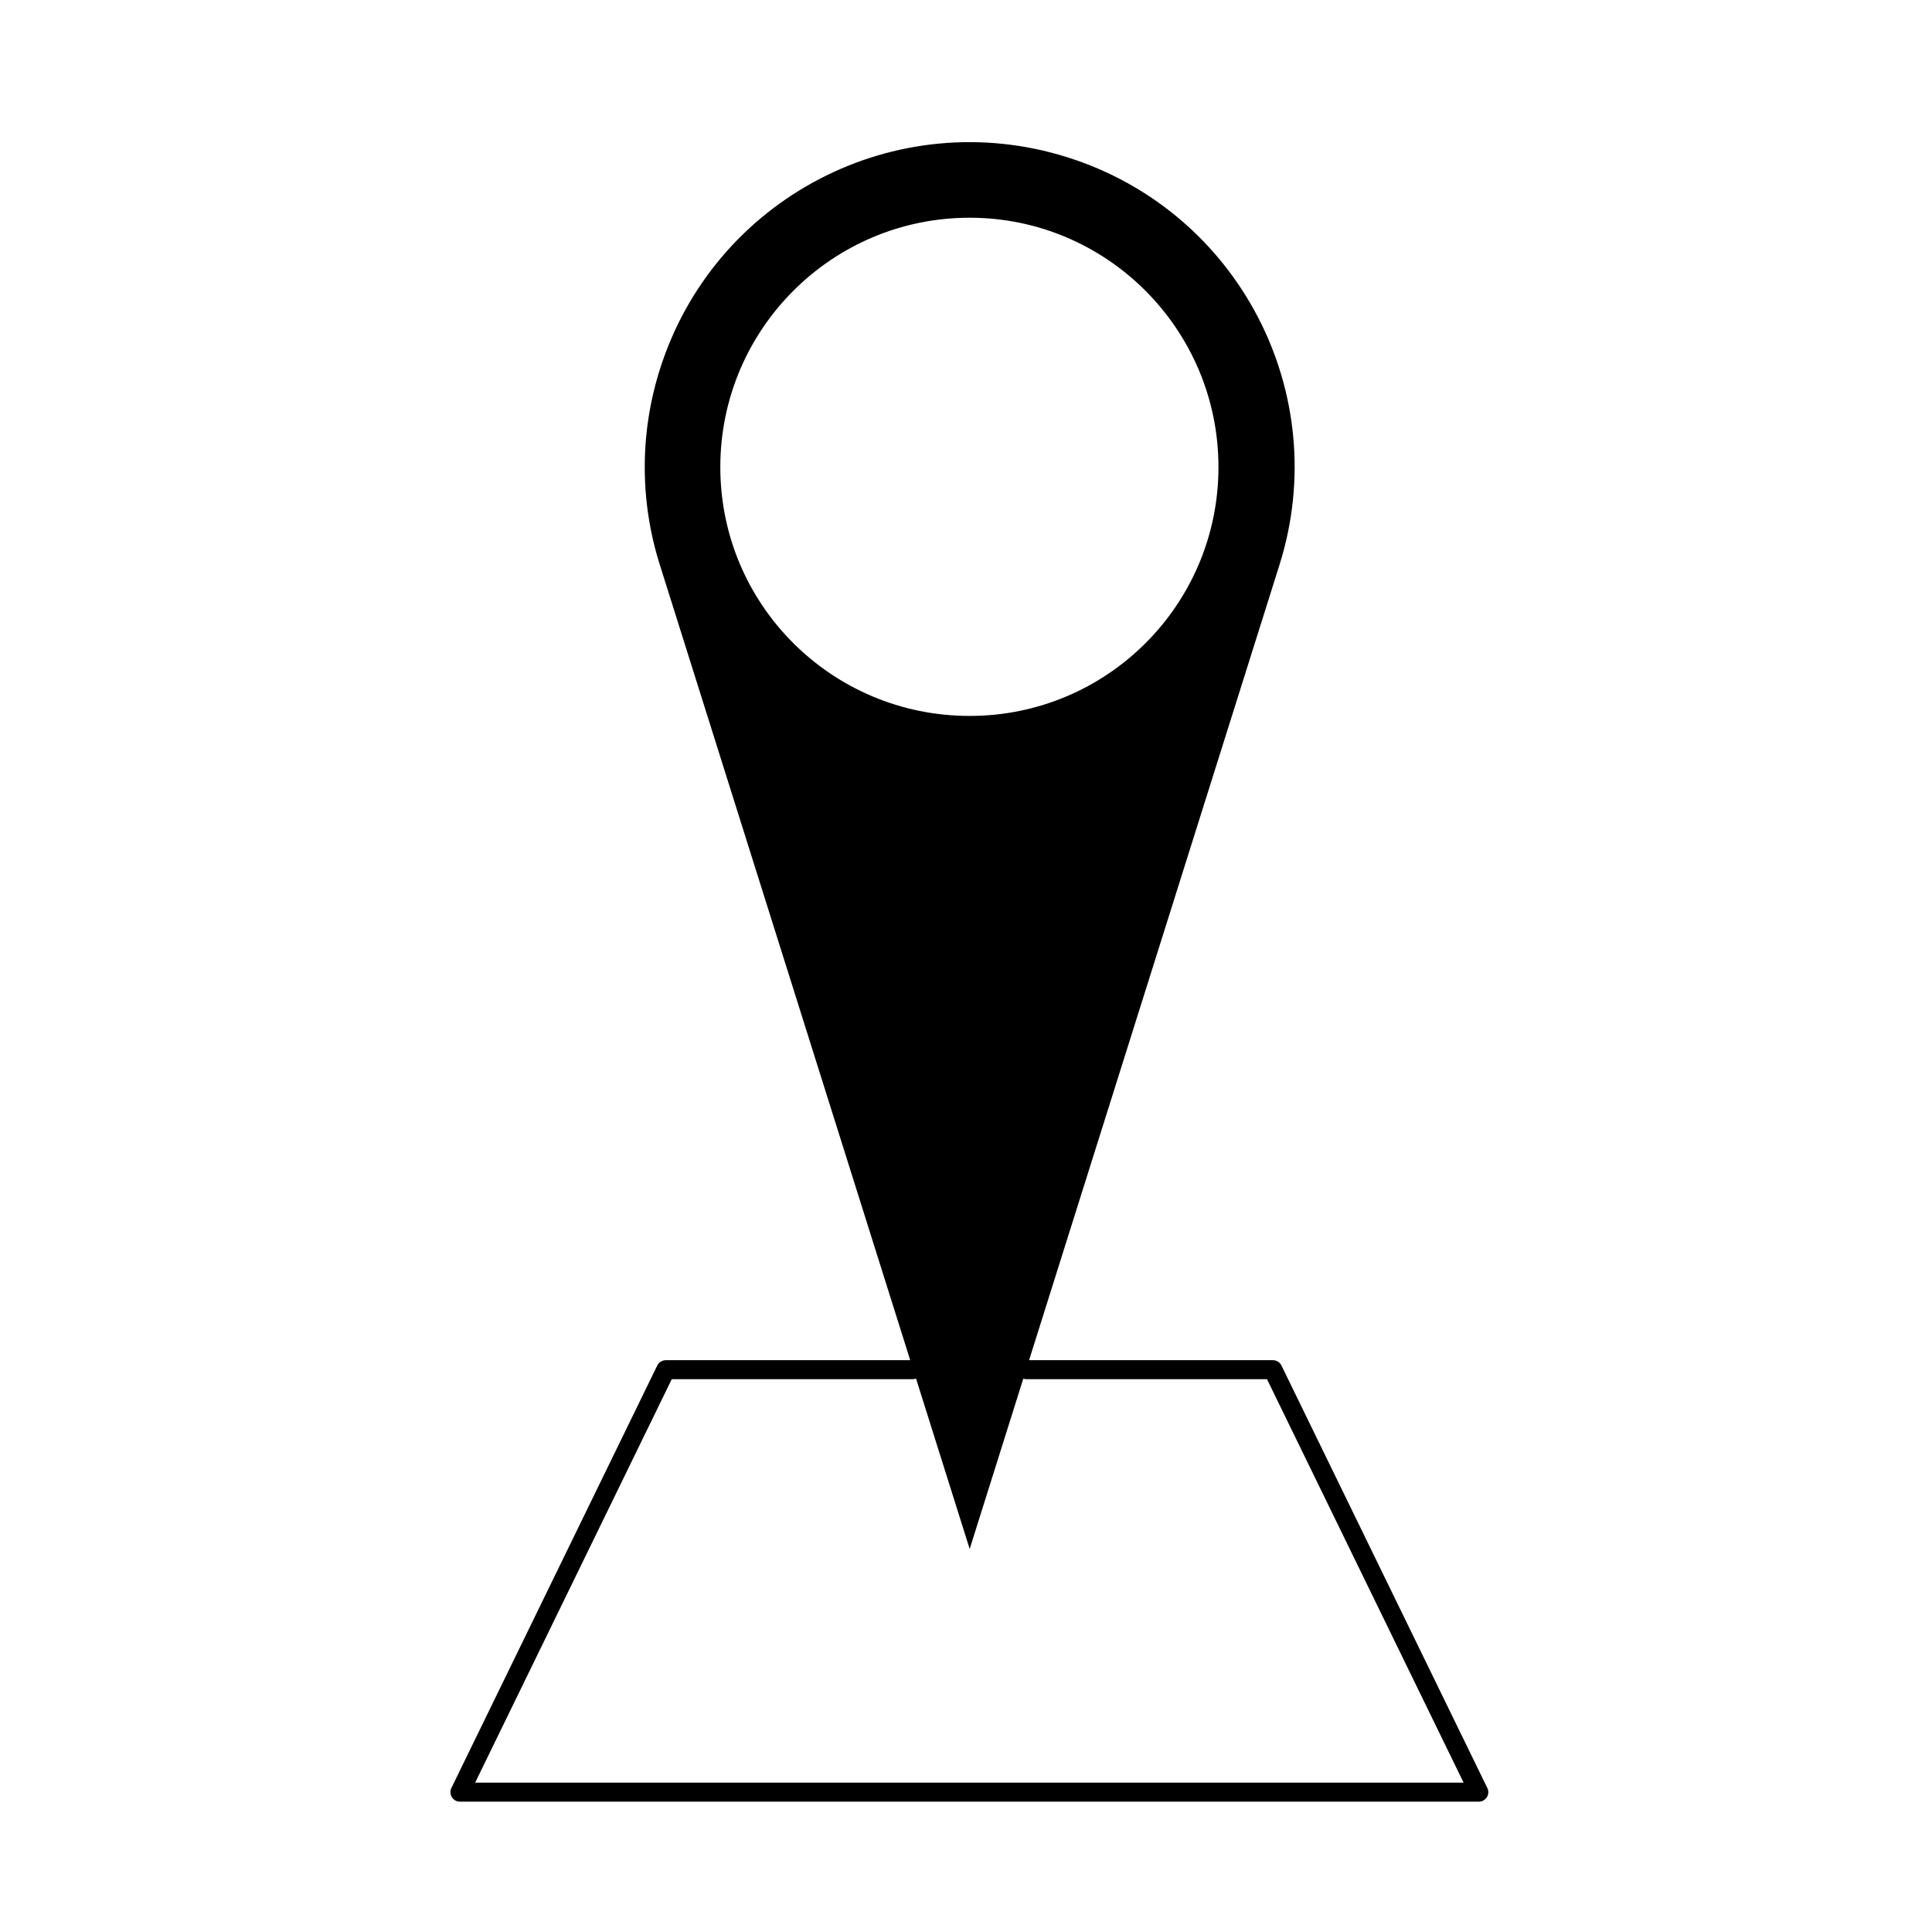
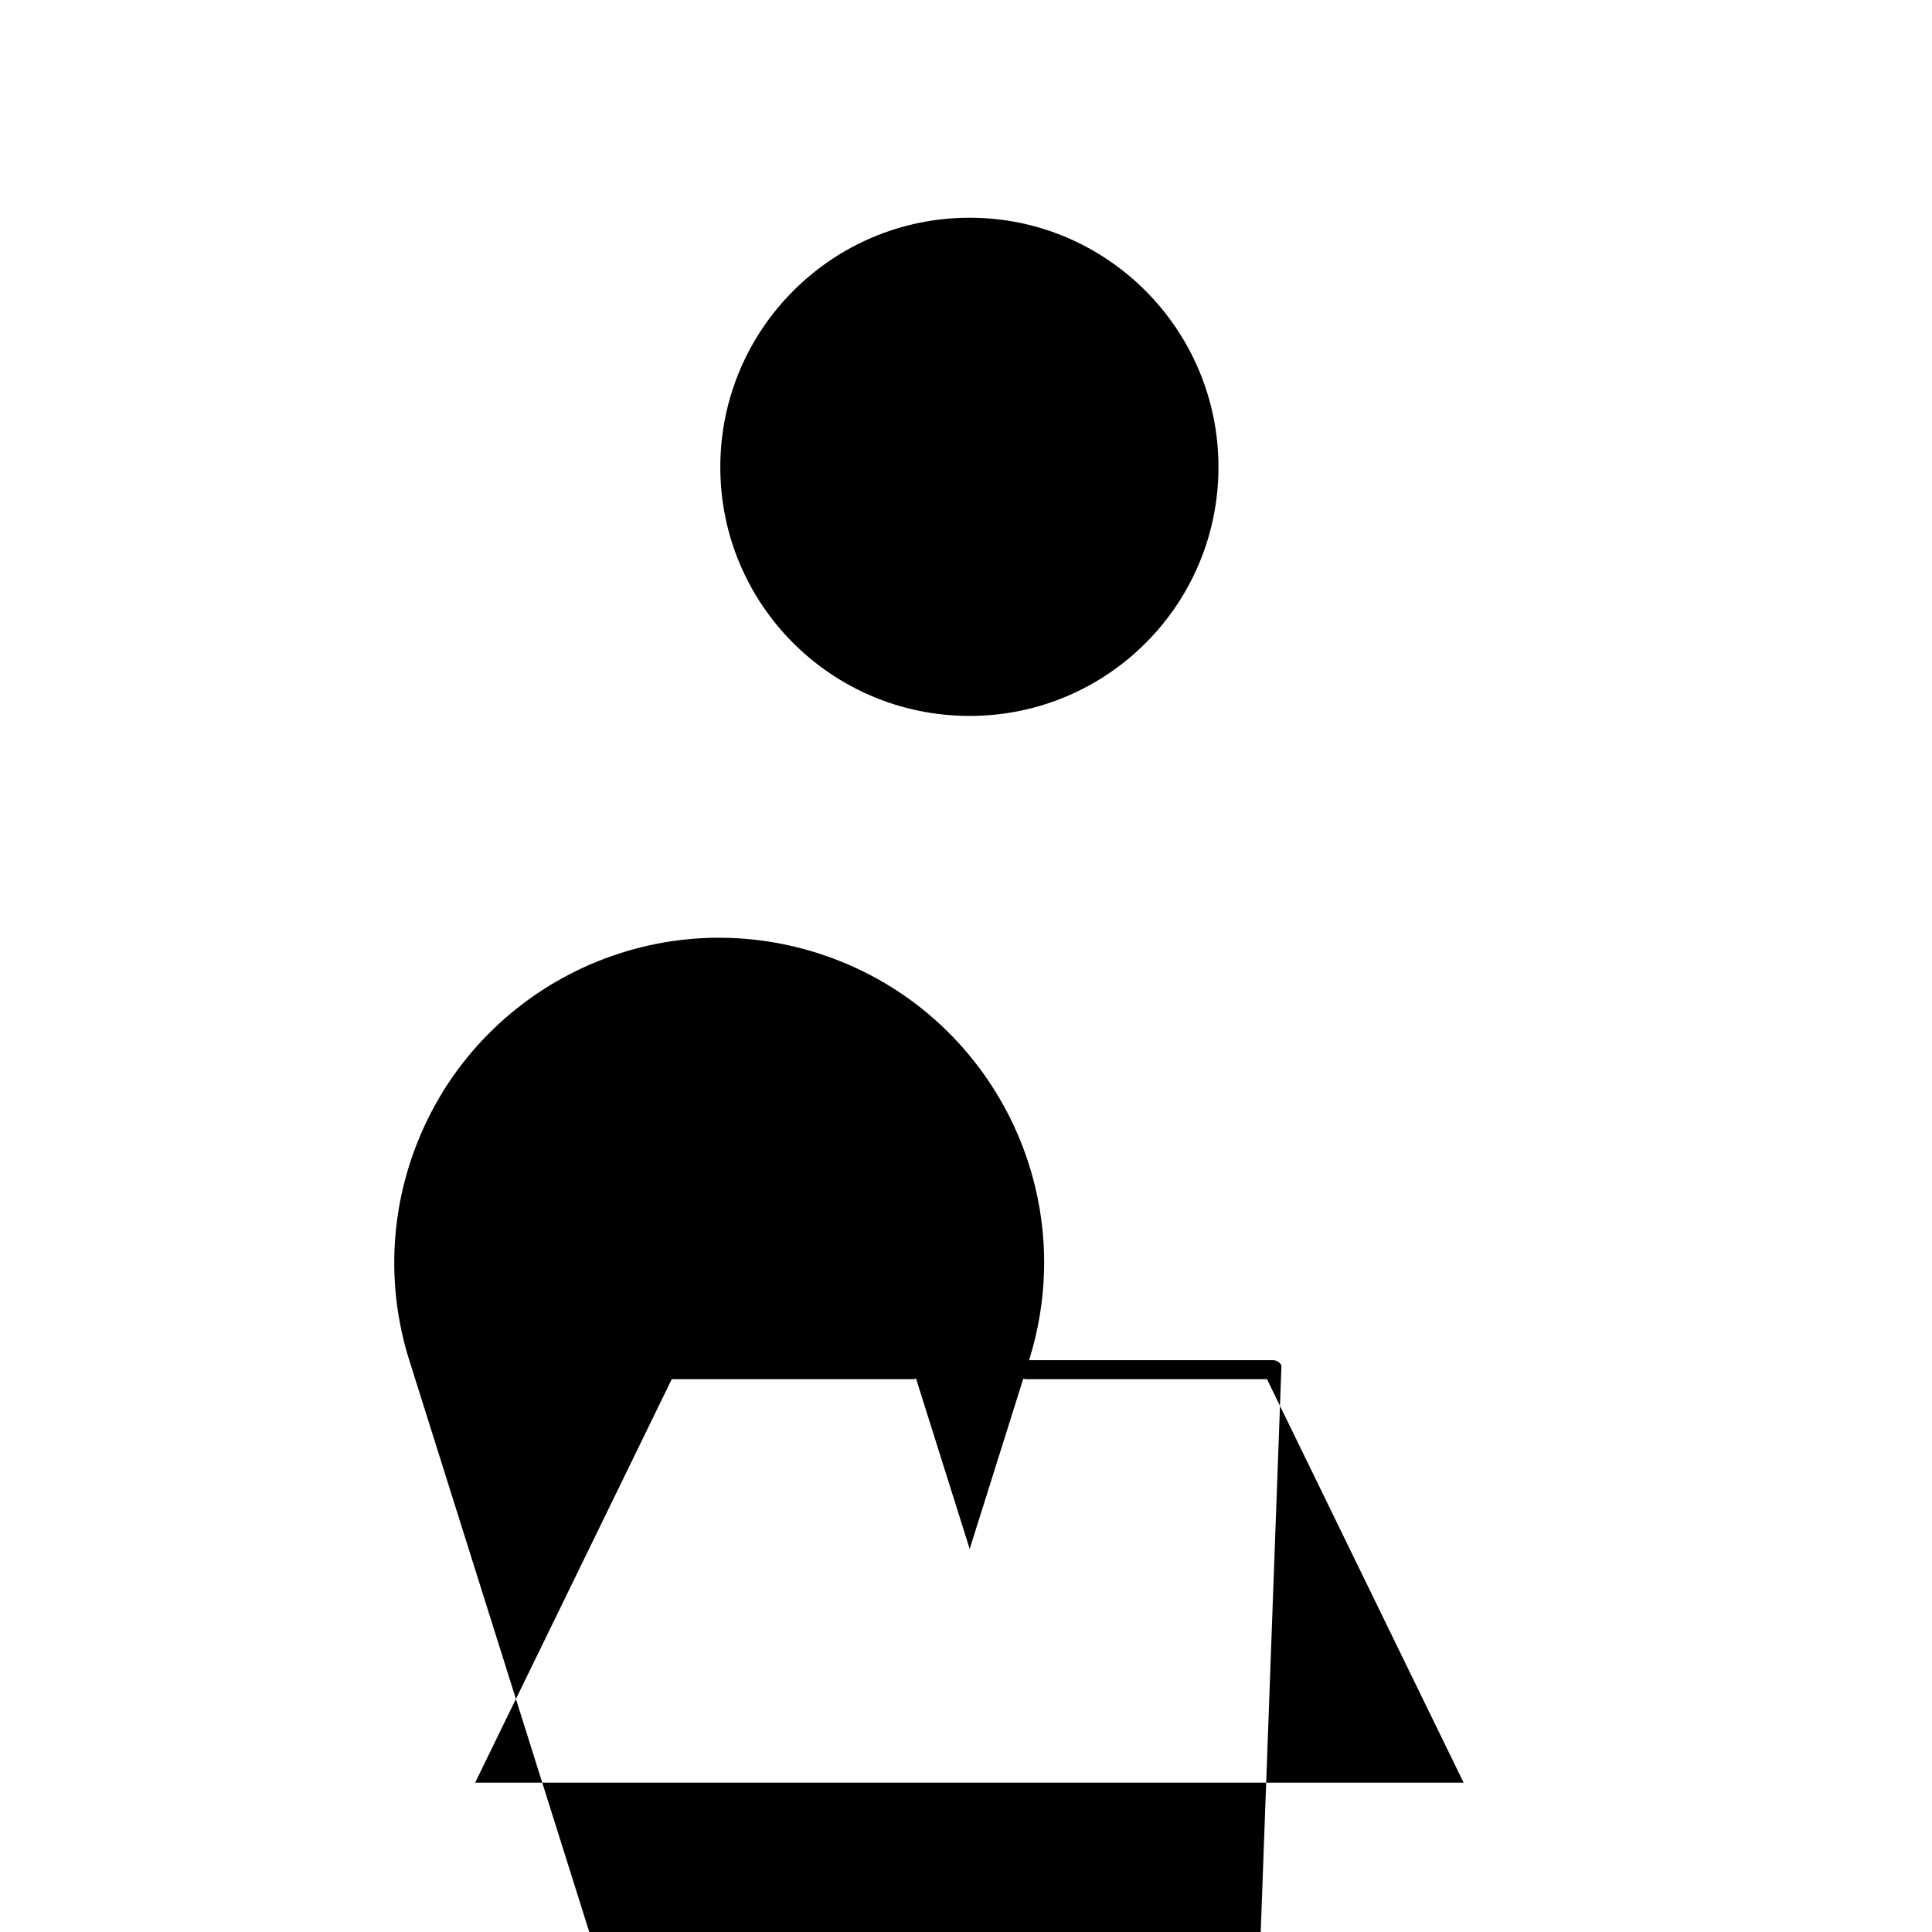
<svg xmlns="http://www.w3.org/2000/svg" fill="#000000" width="800px" height="800px" version="1.1" viewBox="144 144 512 512">
-   <path d="m483.6 505.88c-0.422-0.867-1.305-1.414-2.266-1.414h-64.621l66.383-210.84c14.277-45.418-10.906-93.684-56.301-107.97-45.418-14.254-93.672 10.922-107.95 56.32-5.309 16.844-5.309 34.809 0 51.652l66.371 210.84h-64.773c-0.961 0-1.844 0.551-2.266 1.414l-54.559 111.96c-0.379 0.777-0.328 1.703 0.133 2.434 0.457 0.734 1.266 1.184 2.137 1.184h270.01c0.867 0 1.672-0.449 2.137-1.184s0.516-1.656 0.125-2.434zm-148.71-238.1c0-36.406 29.508-66.078 66.078-66.078 36.434 0 65.938 29.68 65.938 66.078 0 36.441-29.5 65.949-65.938 65.949-36.566 0-66.078-29.508-66.078-65.949zm-64.973 348.64 52.105-106.92h63.883c0.301 0 0.586-0.074 0.852-0.172l14.219 45.16 14.207-45.133c0.23 0.07 0.465 0.141 0.719 0.141h63.863l52.105 106.92z" />
+   <path d="m483.6 505.88c-0.422-0.867-1.305-1.414-2.266-1.414h-64.621c14.277-45.418-10.906-93.684-56.301-107.97-45.418-14.254-93.672 10.922-107.95 56.32-5.309 16.844-5.309 34.809 0 51.652l66.371 210.84h-64.773c-0.961 0-1.844 0.551-2.266 1.414l-54.559 111.96c-0.379 0.777-0.328 1.703 0.133 2.434 0.457 0.734 1.266 1.184 2.137 1.184h270.01c0.867 0 1.672-0.449 2.137-1.184s0.516-1.656 0.125-2.434zm-148.71-238.1c0-36.406 29.508-66.078 66.078-66.078 36.434 0 65.938 29.68 65.938 66.078 0 36.441-29.5 65.949-65.938 65.949-36.566 0-66.078-29.508-66.078-65.949zm-64.973 348.64 52.105-106.92h63.883c0.301 0 0.586-0.074 0.852-0.172l14.219 45.16 14.207-45.133c0.23 0.07 0.465 0.141 0.719 0.141h63.863l52.105 106.92z" />
</svg>